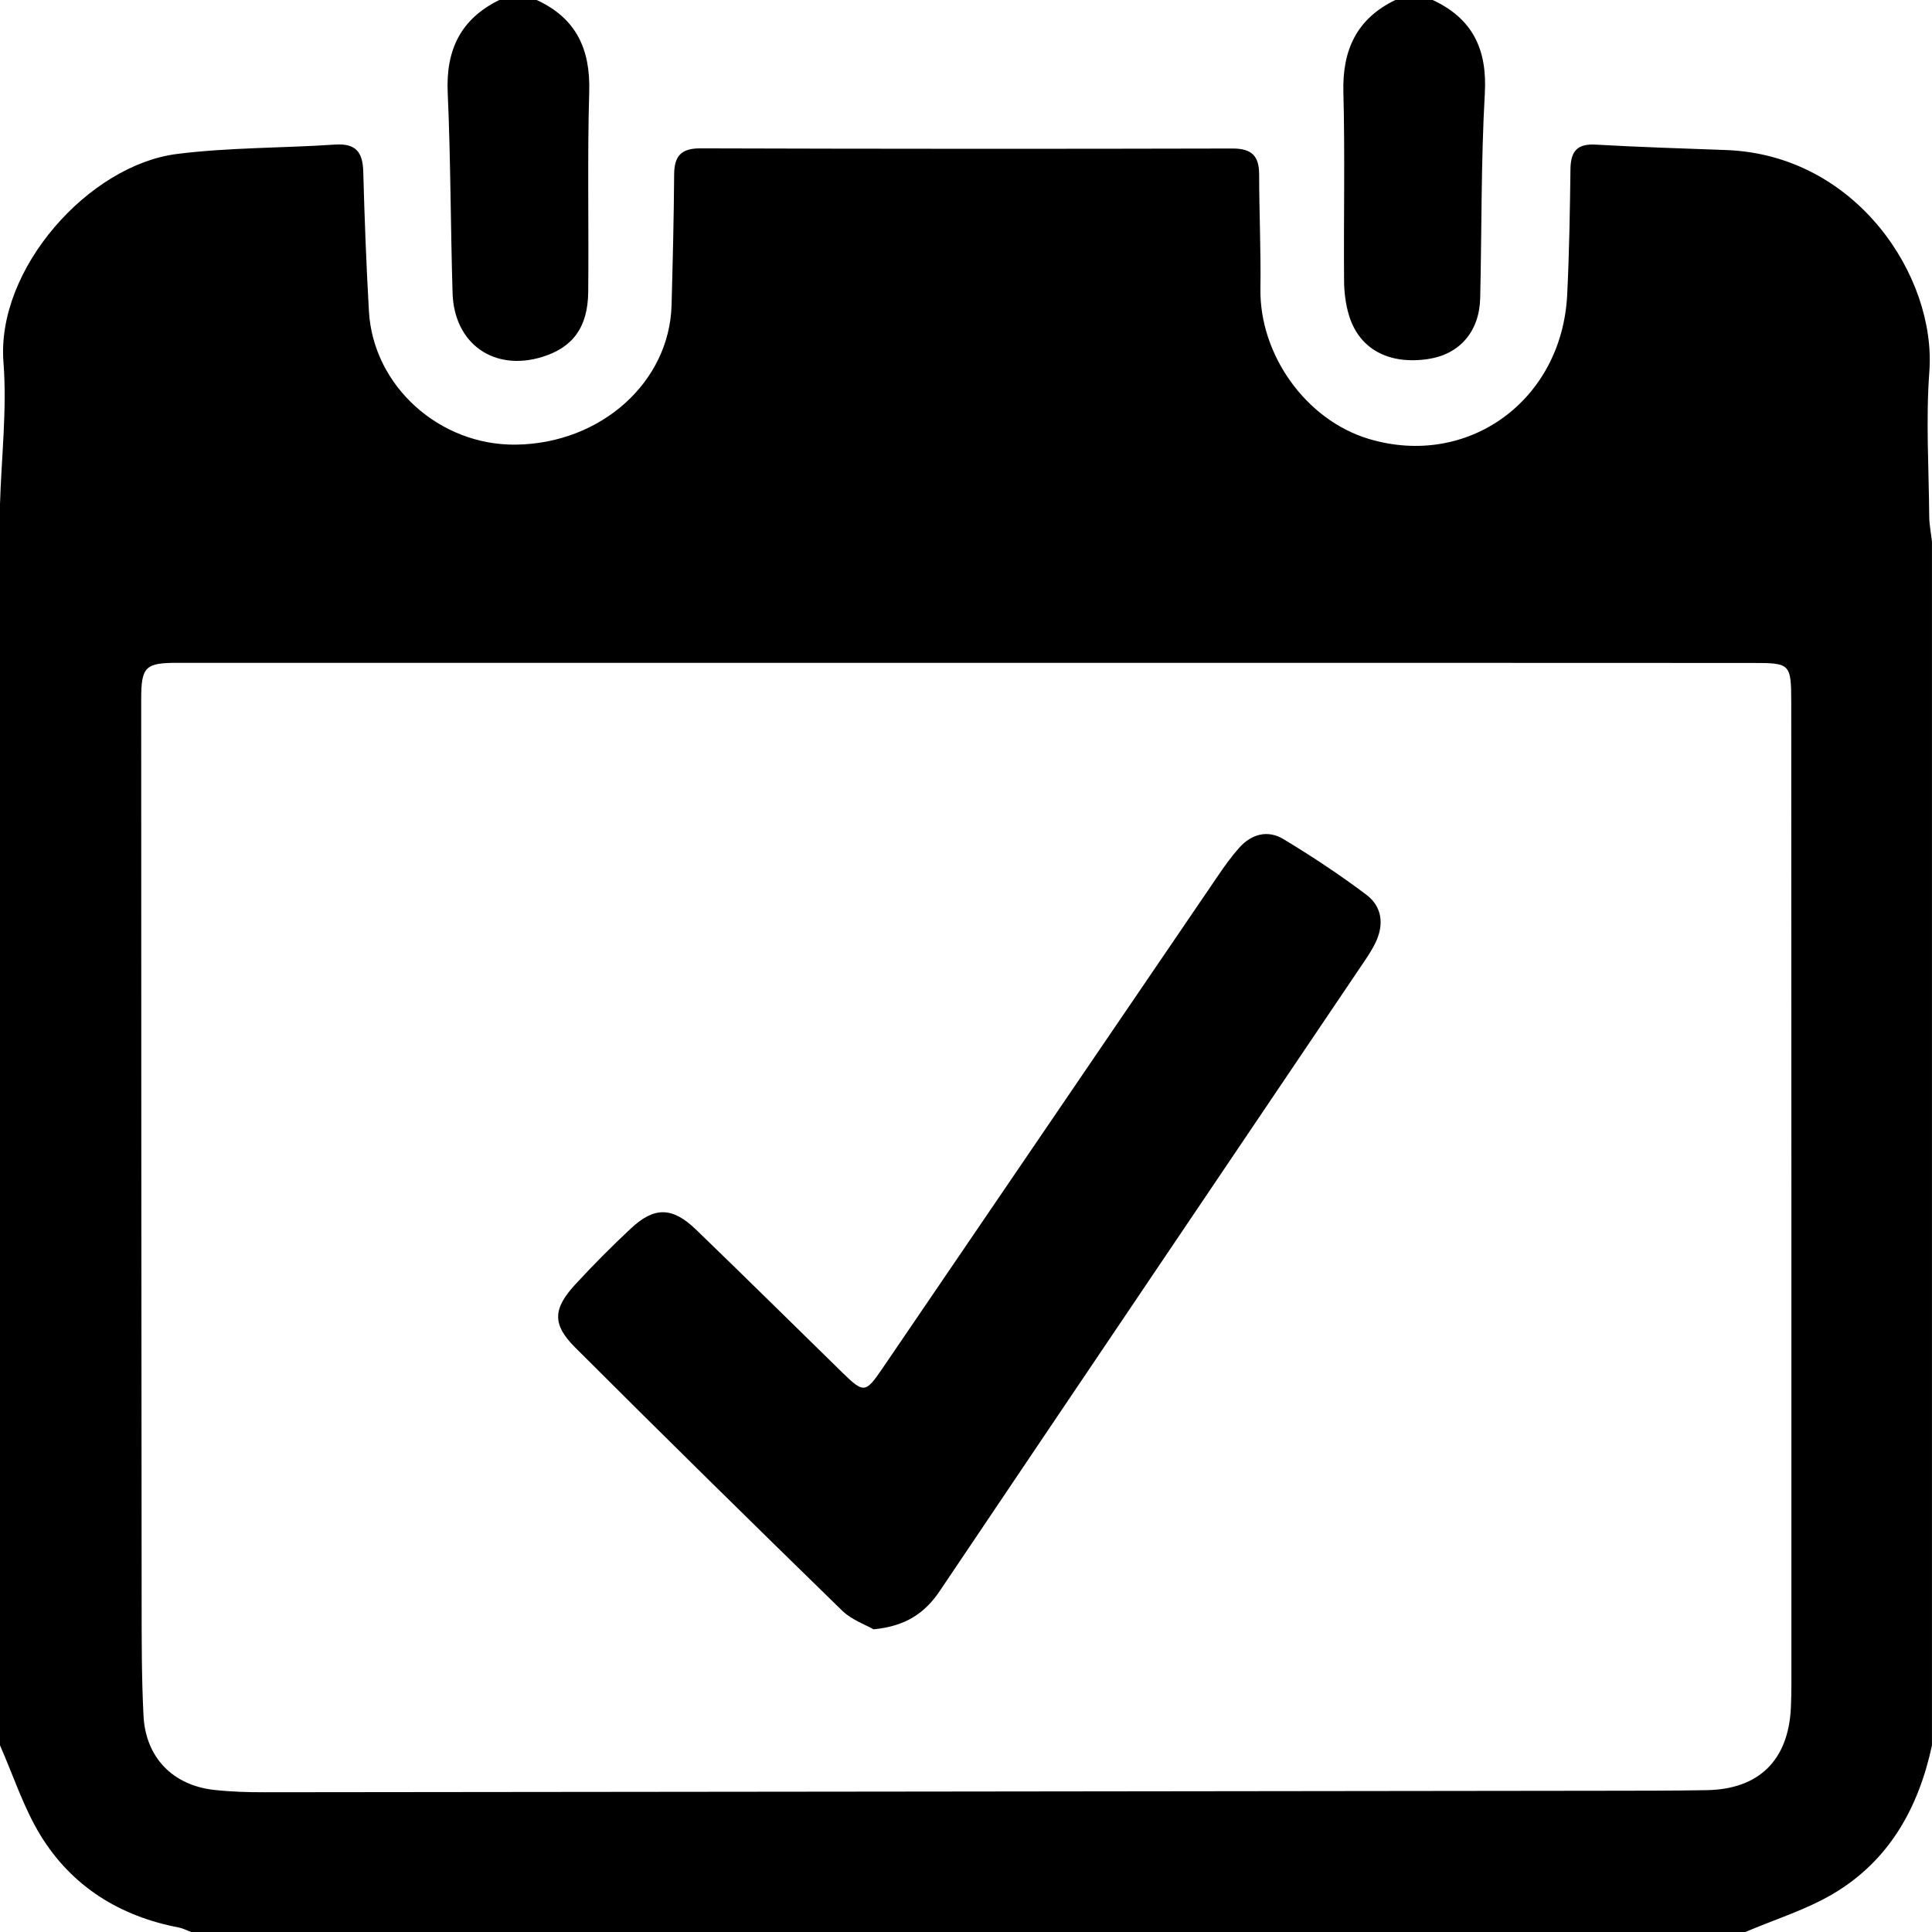
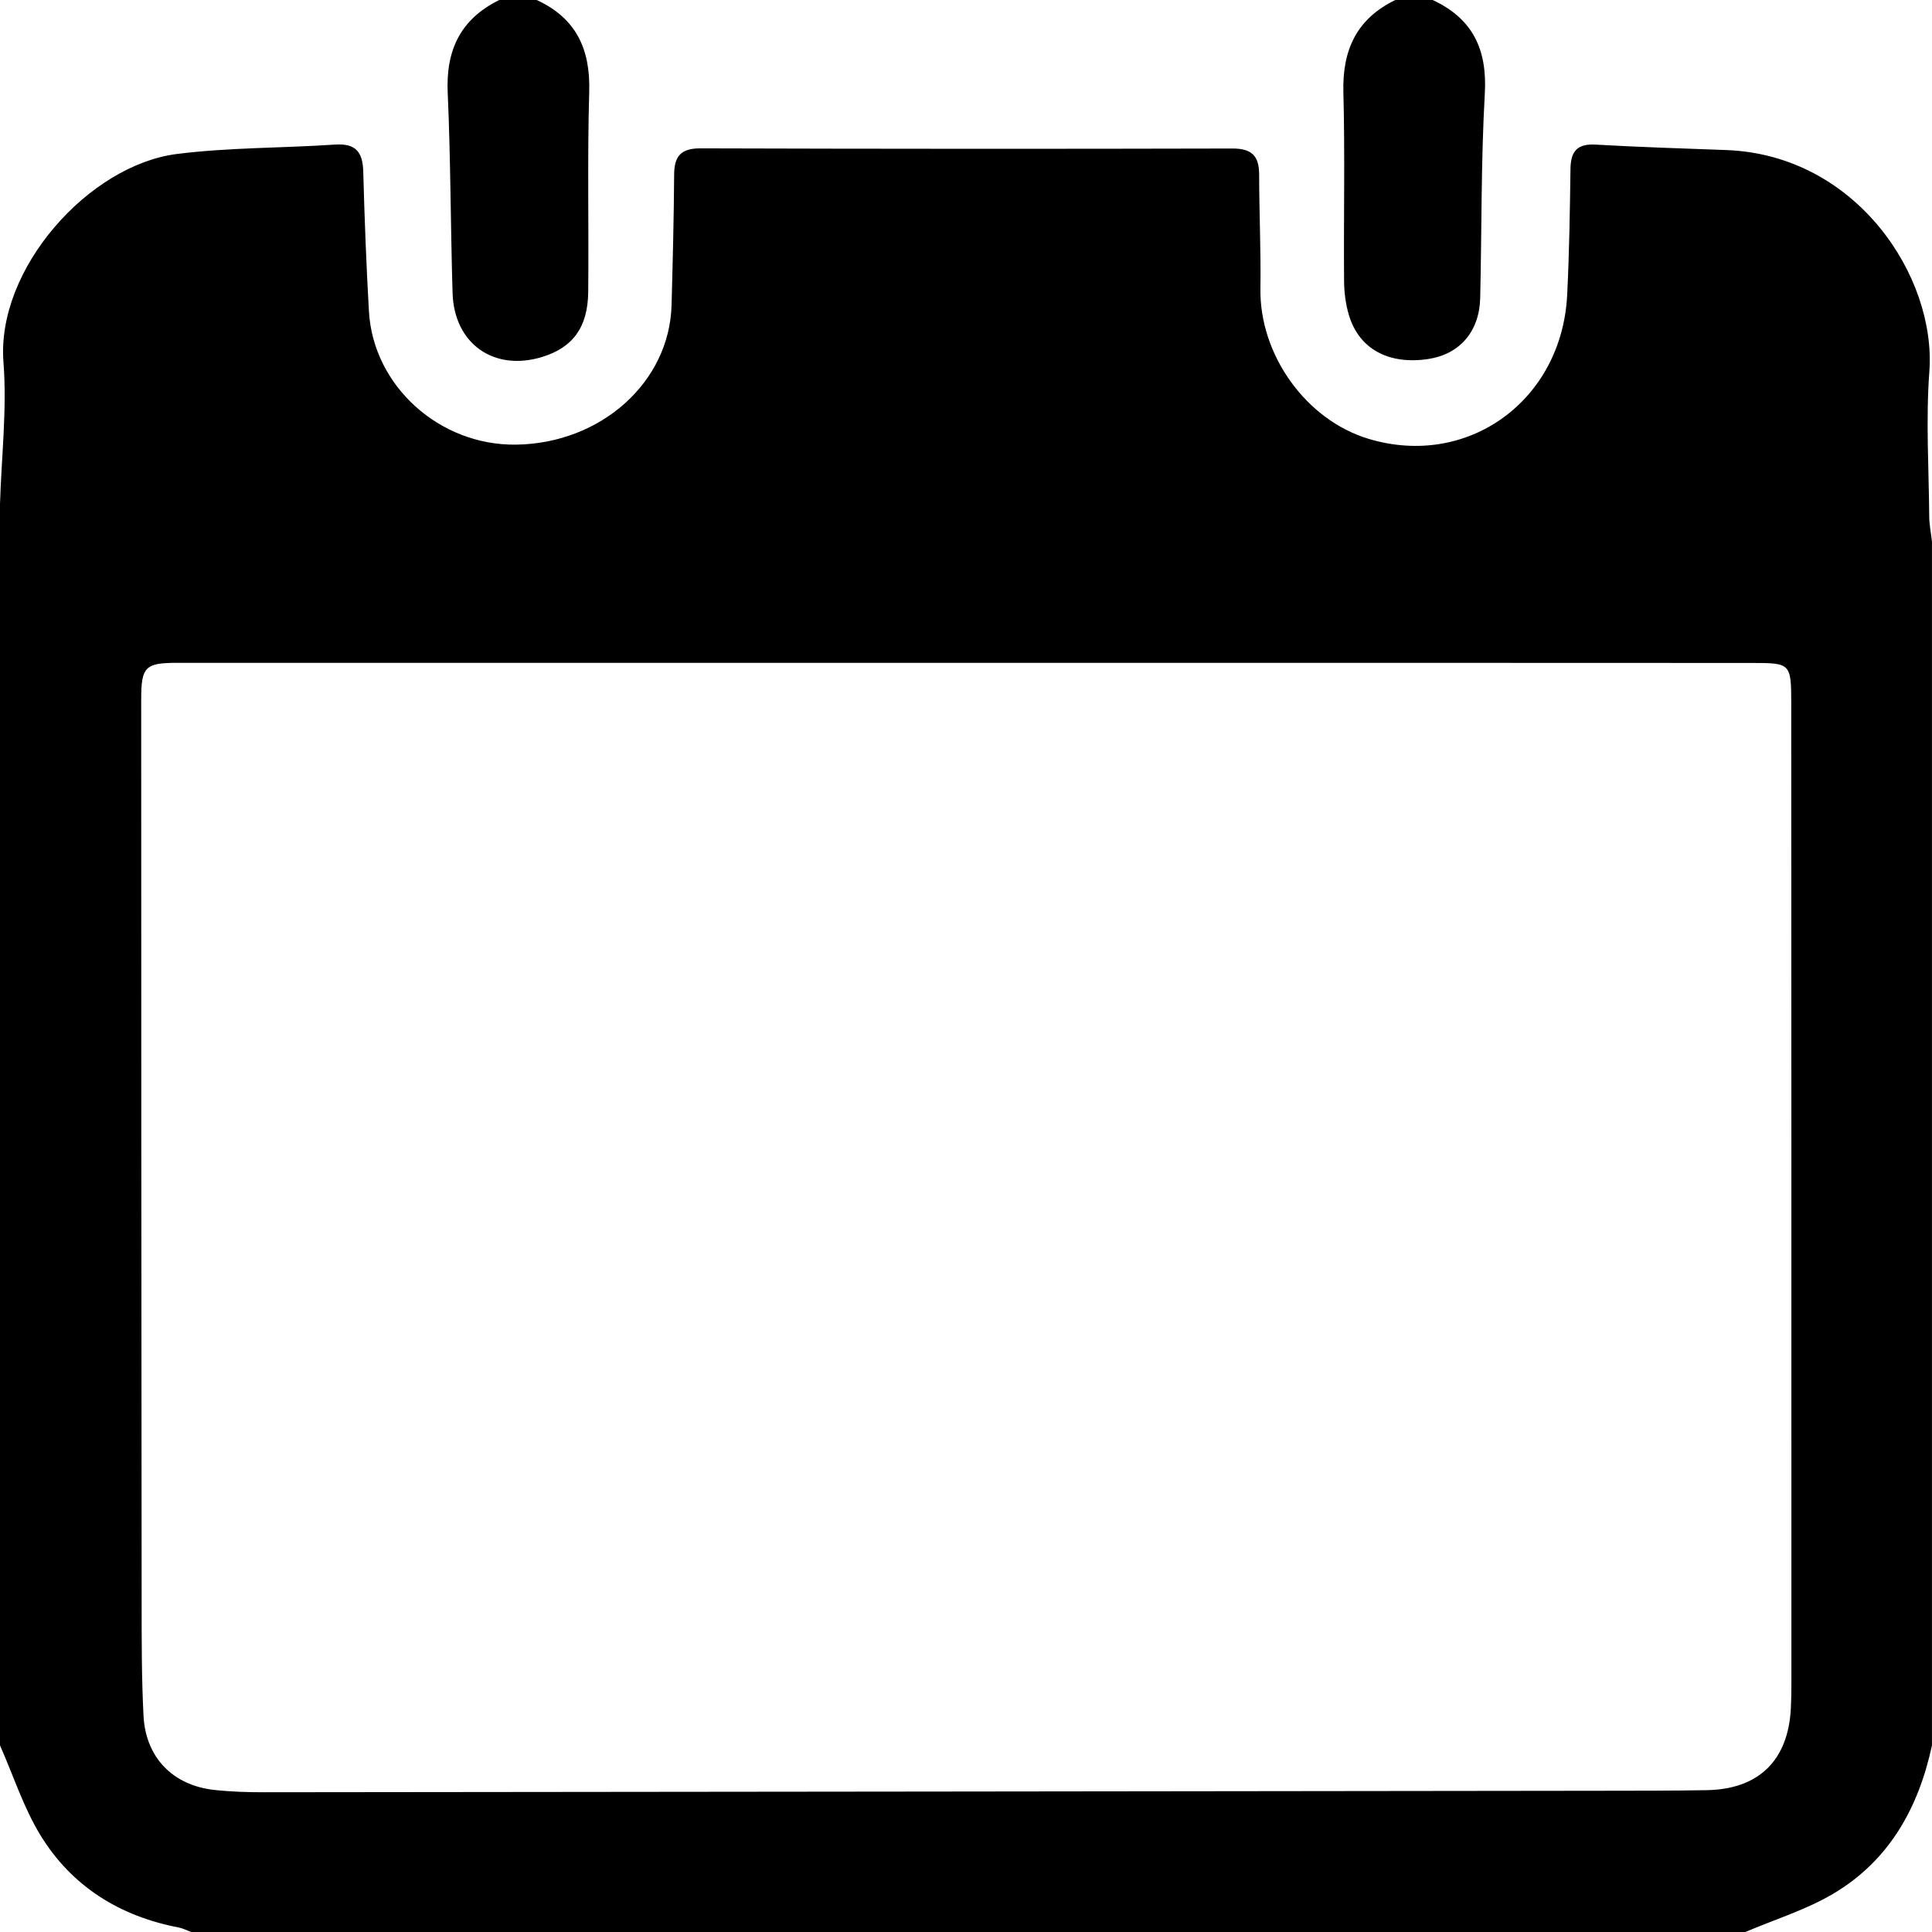
<svg xmlns="http://www.w3.org/2000/svg" version="1.1" x="0px" y="0px" width="48px" height="48px" viewBox="0 0 48 48" enable-background="new 0 0 48 48" xml:space="preserve">
  <g>
    <path d="M0,43.362c0-10.28,0-20.56,0-30.841c0.036-1.175,0.176-2.358,0.086-3.523C-0.095,6.68,2.207,4.1,4.398,3.825   c1.298-0.163,2.619-0.145,3.928-0.233C8.838,3.558,9.012,3.778,9.025,4.26C9.056,5.419,9.1,6.577,9.166,7.734   c0.105,1.856,1.754,3.34,3.658,3.313c2.11-0.03,3.81-1.553,3.861-3.467c0.029-1.082,0.057-2.164,0.064-3.245   c0.003-0.459,0.173-0.651,0.654-0.649c4.406,0.013,8.811,0.015,13.217,0.004c0.479-0.001,0.662,0.182,0.663,0.643   c0.001,0.947,0.046,1.894,0.032,2.84c-0.025,1.639,1.129,3.261,2.688,3.73c2.462,0.741,4.801-0.946,4.933-3.575   c0.052-1.042,0.068-2.086,0.082-3.129c0.006-0.434,0.161-0.632,0.624-0.606c1.08,0.062,2.162,0.095,3.243,0.135   c3.237,0.117,5.225,3.146,5.049,5.507c-0.089,1.191-0.012,2.395-0.003,3.593c0.002,0.208,0.044,0.415,0.068,0.623   c0,9.971,0,19.942,0,29.913c-0.332,1.549-1.061,2.859-2.447,3.682c-0.68,0.404-1.458,0.642-2.191,0.955c-12.87,0-25.739,0-38.609,0   c-0.104-0.038-0.205-0.092-0.312-0.113c-1.47-0.281-2.658-1.022-3.437-2.295C0.583,44.902,0.329,44.109,0,43.362z M24.06,16.468   c-6.55,0-13.099,0-19.649,0c-0.797,0-0.903,0.092-0.903,0.9c0,7.476,0.004,14.951,0.011,22.427   c0.001,0.946-0.002,1.894,0.047,2.839c0.054,1.031,0.728,1.72,1.747,1.835c0.421,0.047,0.848,0.06,1.273,0.059   c11.07-0.01,22.14-0.024,33.21-0.037c0.869-0.001,1.739,0,2.608-0.015c1.3-0.023,2.03-0.746,2.09-2.05   c0.009-0.193,0.013-0.386,0.013-0.579c0-8.133,0.001-16.265-0.004-24.398c-0.001-0.967-0.026-0.978-0.969-0.978   C37.043,16.467,30.551,16.468,24.06,16.468z" />
    <path d="M35.594,0c0.991,0.461,1.358,1.222,1.296,2.319c-0.096,1.692-0.075,3.39-0.115,5.085c-0.019,0.835-0.512,1.399-1.294,1.516   c-0.982,0.147-1.718-0.25-1.969-1.095c-0.081-0.272-0.117-0.567-0.119-0.852c-0.012-1.561,0.024-3.123-0.017-4.682   C33.348,1.241,33.706,0.465,34.667,0C34.976,0,35.285,0,35.594,0z" />
    <path d="M13.333,0c0.977,0.448,1.337,1.216,1.306,2.275c-0.048,1.659-0.008,3.32-0.025,4.98c-0.009,0.879-0.385,1.379-1.14,1.612   c-1.2,0.371-2.192-0.324-2.23-1.588c-0.05-1.659-0.047-3.32-0.121-4.978c-0.048-1.06,0.322-1.83,1.282-2.301   C12.715,0,13.024,0,13.333,0z" />
-     <path class="check" d="M21.703,40.48c-0.198-0.114-0.542-0.233-0.778-0.462c-2.226-2.169-4.442-4.349-6.641-6.546   c-0.567-0.567-0.546-0.957,0.004-1.555c0.444-0.483,0.908-0.949,1.387-1.397c0.58-0.543,1.029-0.538,1.614,0.026   c1.223,1.179,2.431,2.375,3.646,3.562c0.522,0.509,0.569,0.506,0.986-0.106c2.782-4.082,5.561-8.167,8.343-12.249   c0.163-0.239,0.332-0.476,0.524-0.691c0.305-0.343,0.71-0.449,1.098-0.215c0.707,0.427,1.4,0.885,2.06,1.382   c0.398,0.3,0.446,0.75,0.222,1.204c-0.076,0.155-0.171,0.302-0.268,0.446c-3.518,5.215-7.04,10.428-10.551,15.647   C22.977,40.079,22.499,40.404,21.703,40.48z" />
  </g>
</svg>